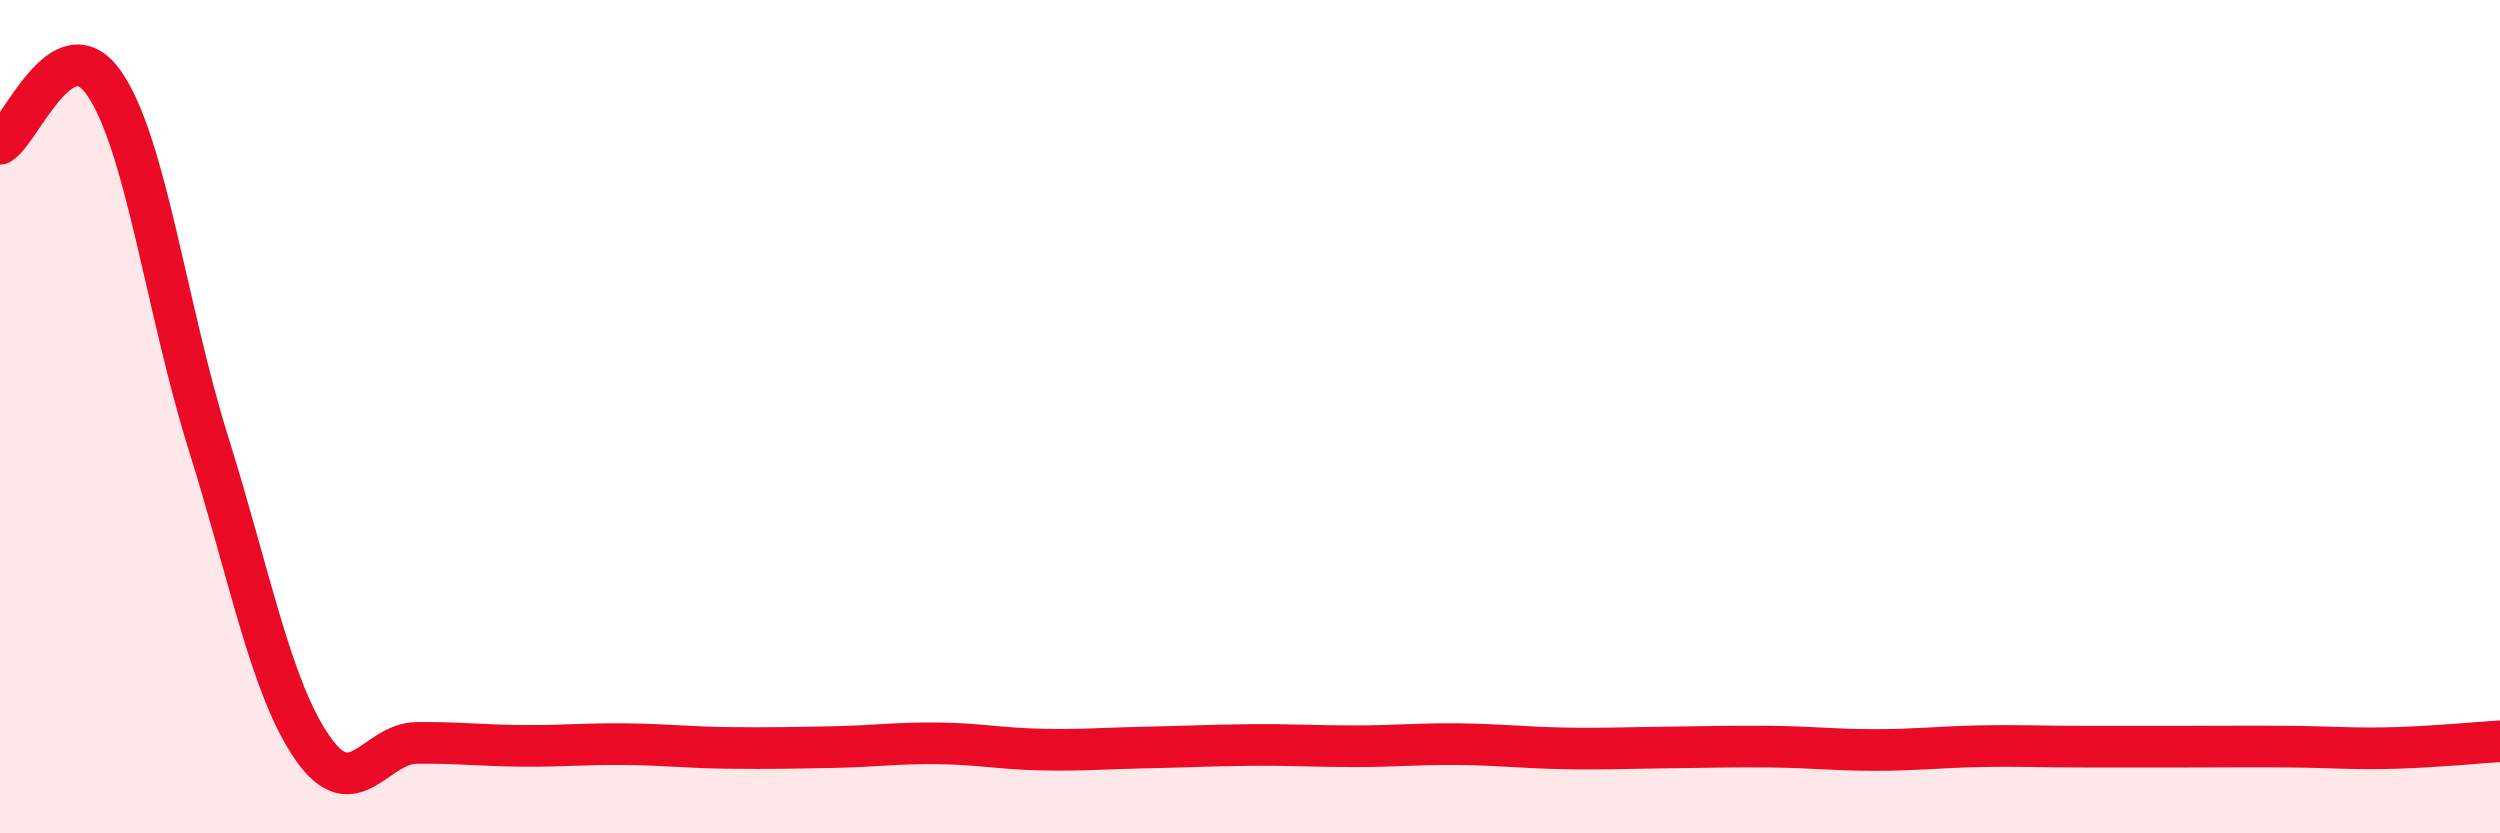
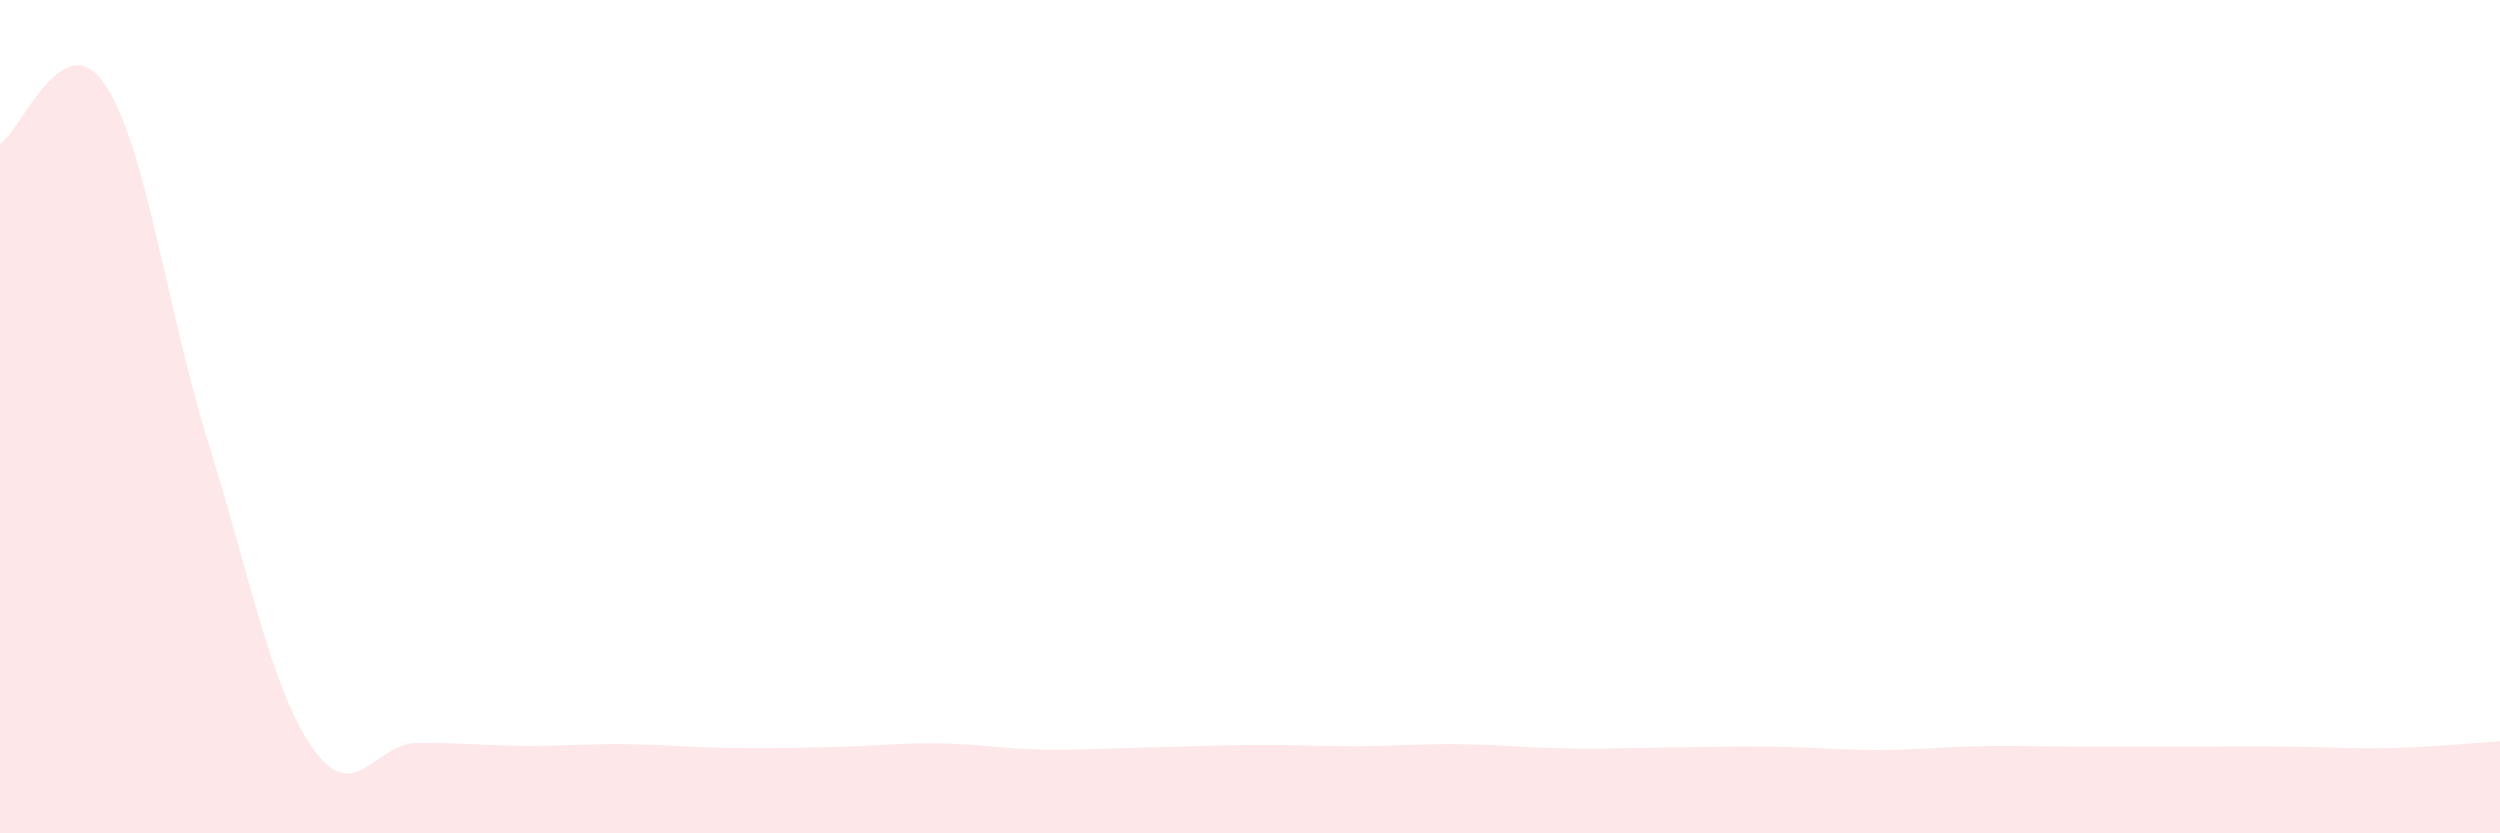
<svg xmlns="http://www.w3.org/2000/svg" width="60" height="20" viewBox="0 0 60 20">
  <path d="M 0,3.45 C 0.5,3.16 1.5,0.56 2.5,2 C 3.5,3.44 4,7.44 5,10.63 C 6,13.82 6.5,16.51 7.5,17.95 C 8.5,19.39 9,17.84 10,17.83 C 11,17.82 11.5,17.89 12.5,17.9 C 13.5,17.91 14,17.85 15,17.86 C 16,17.87 16.5,17.94 17.5,17.95 C 18.5,17.96 19,17.95 20,17.93 C 21,17.91 21.5,17.83 22.5,17.84 C 23.5,17.85 24,17.97 25,17.99 C 26,18.01 26.5,17.96 27.5,17.94 C 28.5,17.92 29,17.89 30,17.88 C 31,17.87 31.5,17.91 32.5,17.91 C 33.5,17.91 34,17.85 35,17.86 C 36,17.87 36.5,17.94 37.5,17.96 C 38.5,17.98 39,17.95 40,17.94 C 41,17.93 41.5,17.91 42.5,17.92 C 43.5,17.93 44,18 45,18 C 46,18 46.5,17.93 47.5,17.91 C 48.5,17.89 49,17.92 50,17.92 C 51,17.92 51.5,17.92 52.5,17.92 C 53.5,17.92 54,17.91 55,17.92 C 56,17.93 56.5,17.98 57.5,17.95 C 58.5,17.92 59.5,17.82 60,17.79L60 20L0 20Z" fill="#EB0A25" opacity="0.1" stroke-linecap="round" stroke-linejoin="round" />
-   <path d="M 0,3.45 C 0.5,3.16 1.5,0.56 2.5,2 C 3.5,3.44 4,7.44 5,10.63 C 6,13.82 6.5,16.51 7.5,17.95 C 8.5,19.39 9,17.84 10,17.83 C 11,17.82 11.5,17.89 12.5,17.9 C 13.5,17.91 14,17.85 15,17.86 C 16,17.87 16.5,17.94 17.5,17.95 C 18.5,17.96 19,17.95 20,17.93 C 21,17.91 21.5,17.83 22.5,17.84 C 23.5,17.85 24,17.97 25,17.99 C 26,18.01 26.5,17.96 27.5,17.94 C 28.5,17.92 29,17.89 30,17.88 C 31,17.87 31.5,17.91 32.5,17.91 C 33.5,17.91 34,17.85 35,17.86 C 36,17.87 36.5,17.94 37.5,17.96 C 38.5,17.98 39,17.95 40,17.94 C 41,17.93 41.5,17.91 42.5,17.92 C 43.5,17.93 44,18 45,18 C 46,18 46.5,17.93 47.5,17.91 C 48.5,17.89 49,17.92 50,17.92 C 51,17.92 51.5,17.92 52.5,17.92 C 53.5,17.92 54,17.91 55,17.92 C 56,17.93 56.5,17.98 57.5,17.95 C 58.5,17.92 59.5,17.82 60,17.79" stroke="#EB0A25" stroke-width="1" fill="none" stroke-linecap="round" stroke-linejoin="round" />
</svg>